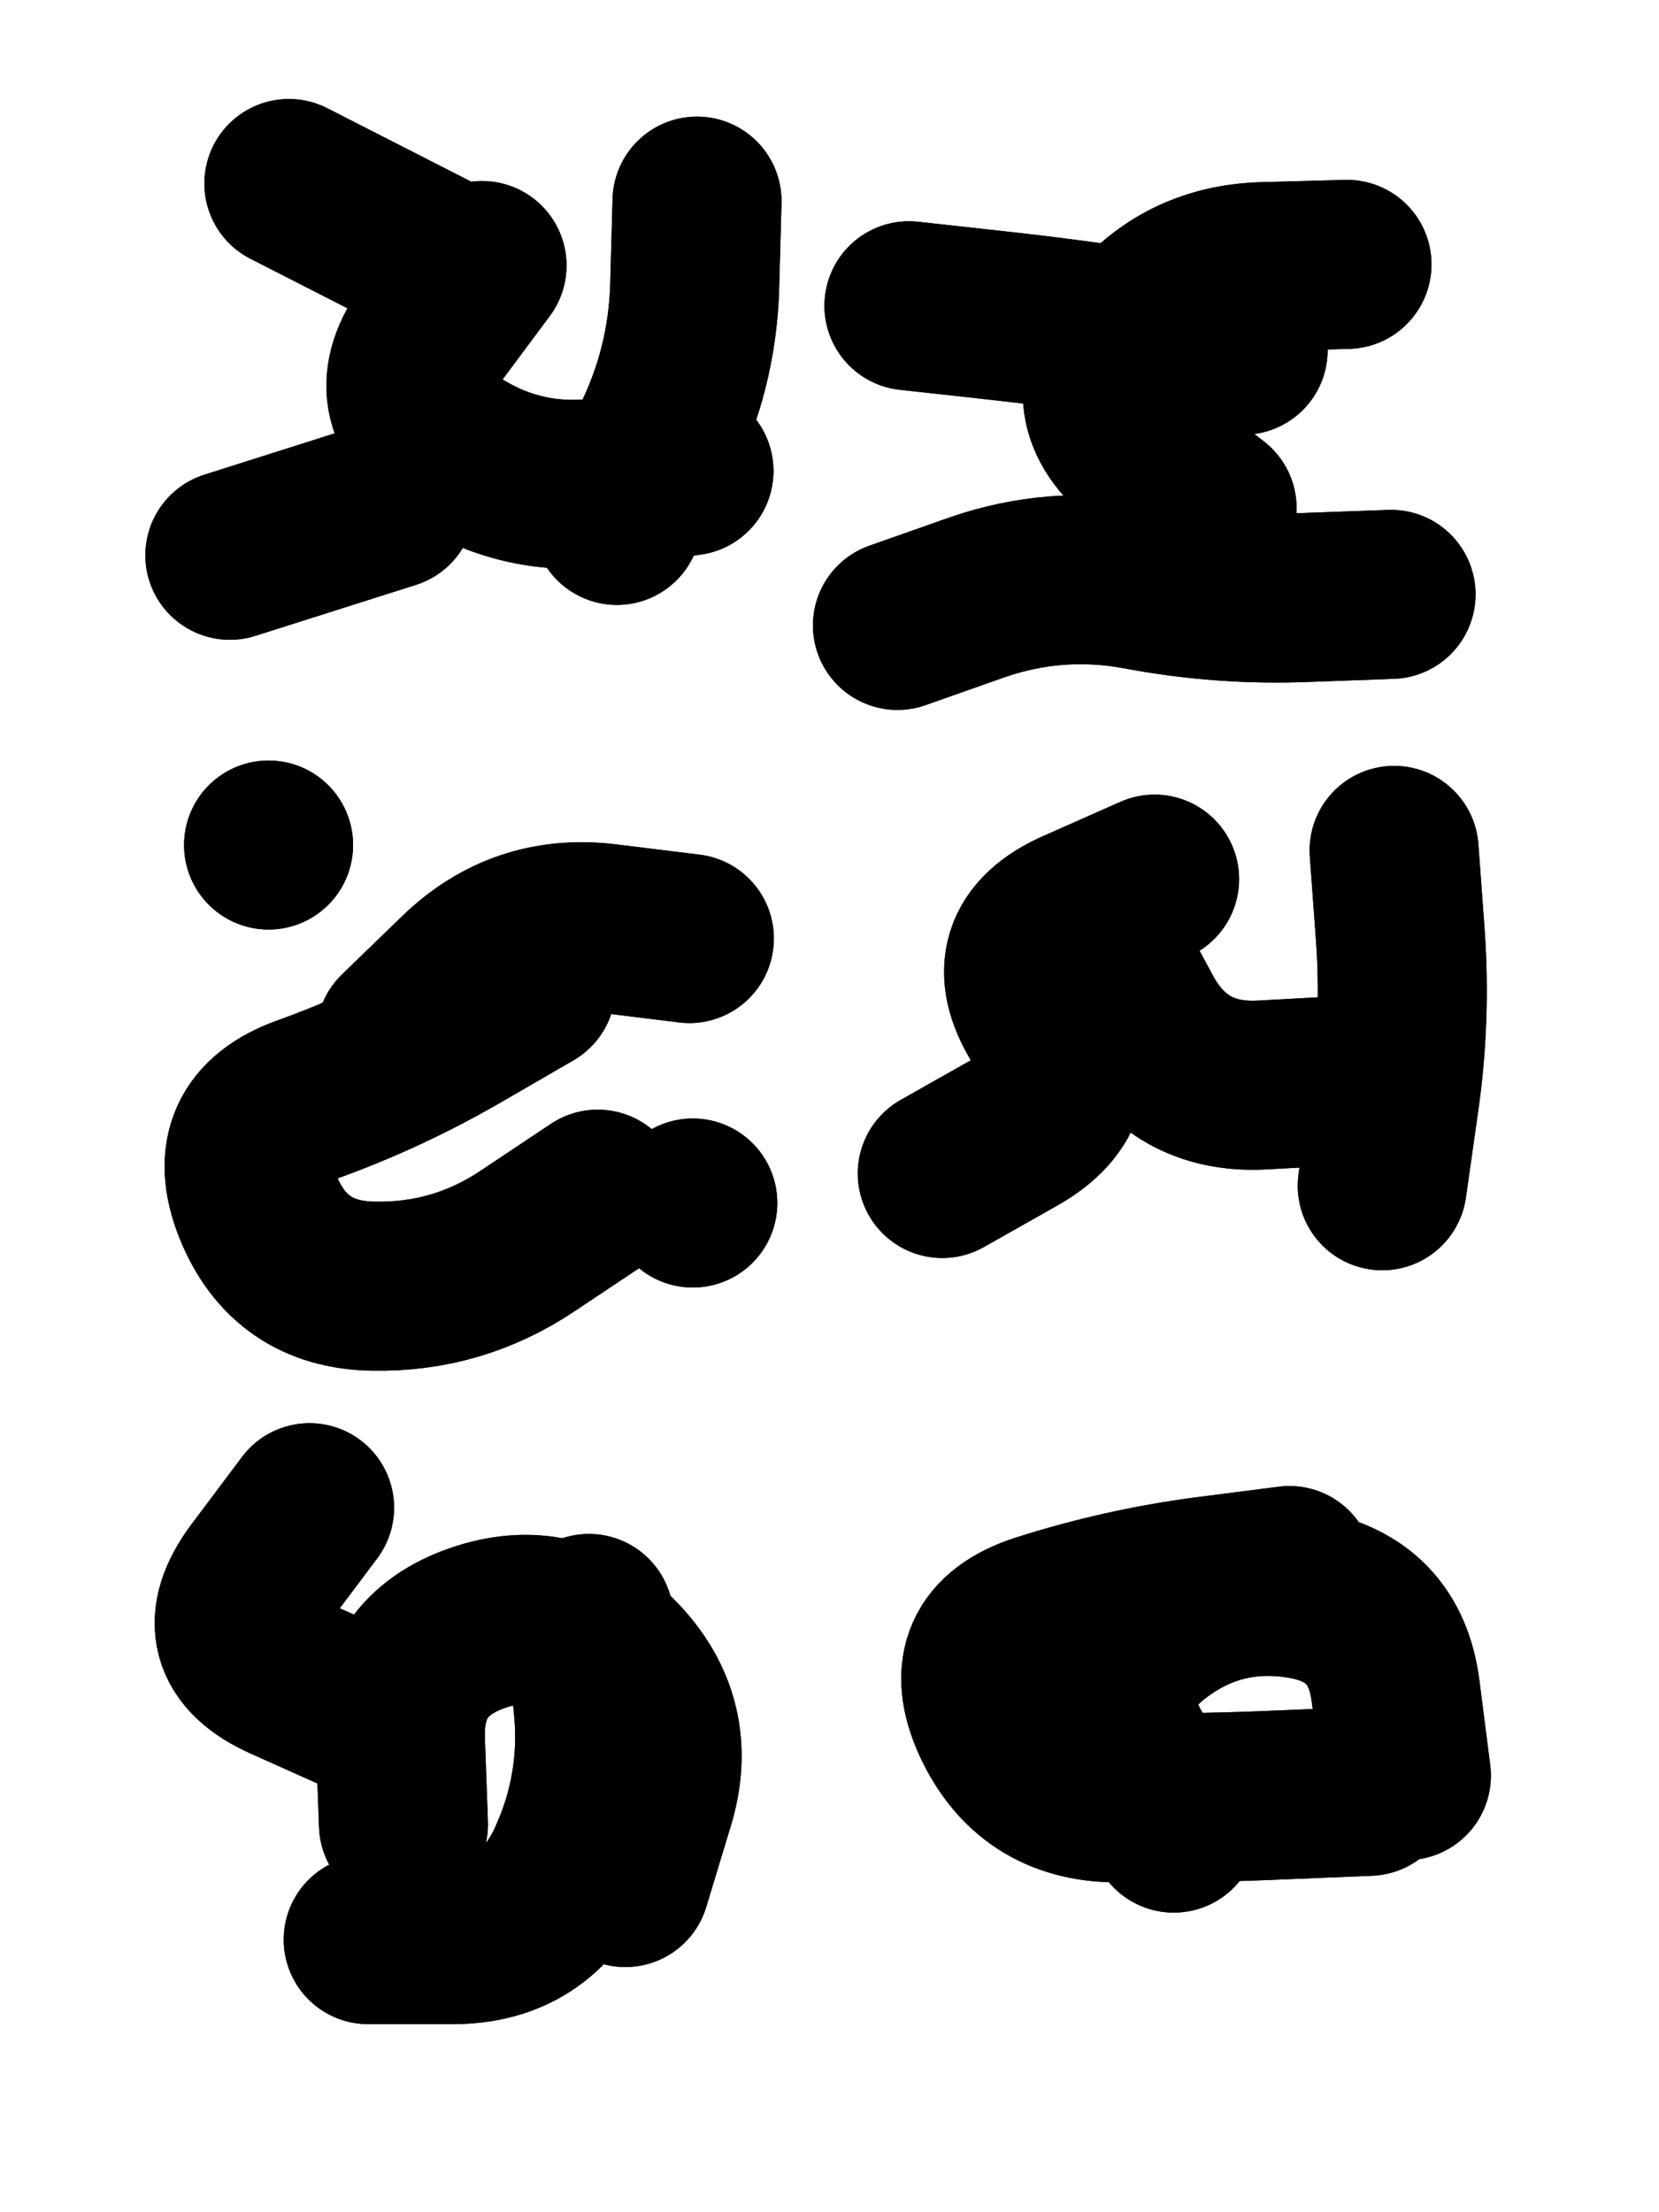
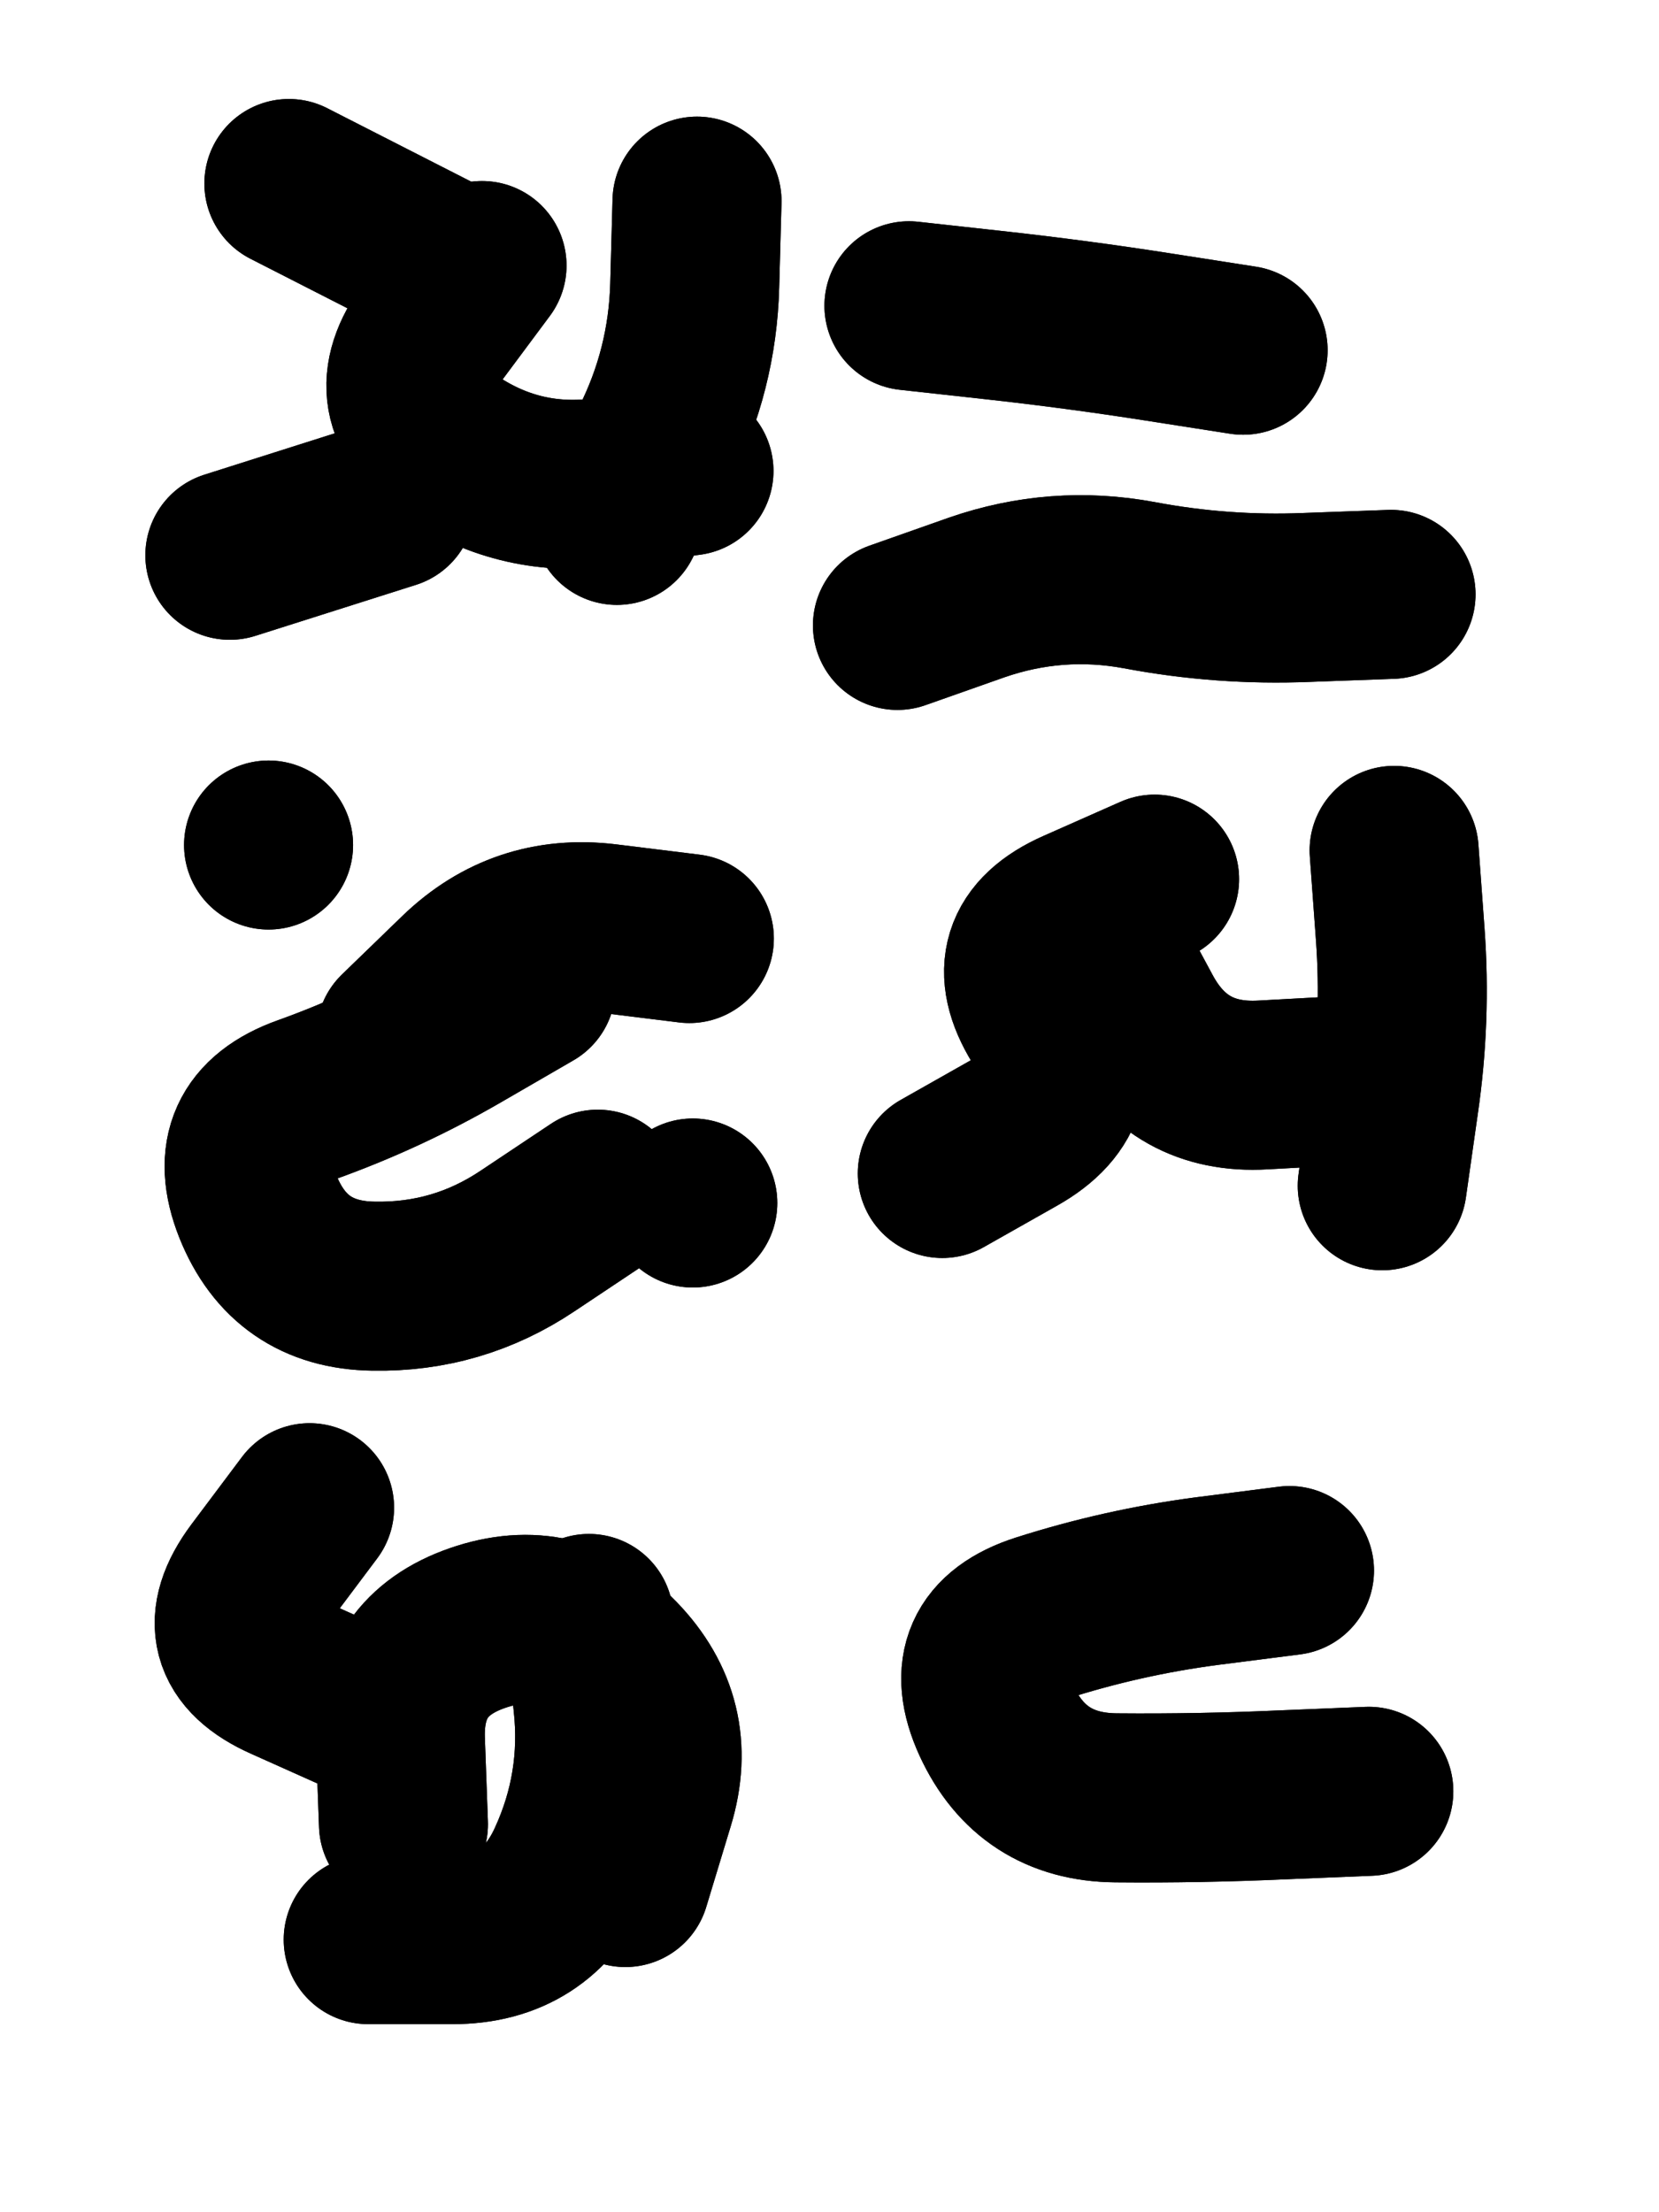
<svg xmlns="http://www.w3.org/2000/svg" viewBox="0 0 4329 5772">
  <title>Infinite Scribble #4495</title>
  <defs>
    <filter id="piece_4495_3_4_filter" x="-100" y="-100" width="4529" height="5972" filterUnits="userSpaceOnUse">
      <feGaussianBlur in="SourceGraphic" result="lineShape_1" stdDeviation="22050e-3" />
      <feColorMatrix in="lineShape_1" result="lineShape" type="matrix" values="1 0 0 0 0  0 1 0 0 0  0 0 1 0 0  0 0 0 26460e-3 -13230e-3" />
      <feGaussianBlur in="lineShape" result="shrank_blurred" stdDeviation="17350e-3" />
      <feColorMatrix in="shrank_blurred" result="shrank" type="matrix" values="1 0 0 0 0 0 1 0 0 0 0 0 1 0 0 0 0 0 18230e-3 -13230e-3" />
      <feColorMatrix in="lineShape" result="border_filled" type="matrix" values="0.5 0 0 0 -0.15  0 0.5 0 0 -0.15  0 0 0.5 0 -0.15  0 0 0 1 0" />
      <feComposite in="border_filled" in2="shrank" result="border" operator="out" />
      <feColorMatrix in="lineShape" result="adjustedColor" type="matrix" values="0.95 0 0 0 -0.05  0 0.95 0 0 -0.05  0 0 0.95 0 -0.05  0 0 0 1 0" />
      <feMorphology in="lineShape" result="frost1_shrink" operator="erode" radius="44100e-3" />
      <feColorMatrix in="frost1_shrink" result="frost1" type="matrix" values="2 0 0 0 0.05  0 2 0 0 0.05  0 0 2 0 0.05  0 0 0 0.5 0" />
      <feMorphology in="lineShape" result="frost2_shrink" operator="erode" radius="132300e-3" />
      <feColorMatrix in="frost2_shrink" result="frost2" type="matrix" values="2 0 0 0 0.35  0 2 0 0 0.35  0 0 2 0 0.35  0 0 0 0.5 0" />
      <feMerge result="shapes_linestyle_colors">
        <feMergeNode in="frost1" />
        <feMergeNode in="frost2" />
      </feMerge>
      <feTurbulence result="shapes_linestyle_linestyle_turbulence" type="turbulence" baseFrequency="68e-3" numOctaves="2" />
      <feDisplacementMap in="shapes_linestyle_colors" in2="shapes_linestyle_linestyle_turbulence" result="frost" scale="-294000e-3" xChannelSelector="R" yChannelSelector="G" />
      <feMerge result="shapes_linestyle">
        <feMergeNode in="adjustedColor" />
        <feMergeNode in="frost" />
      </feMerge>
      <feComposite in="shapes_linestyle" in2="shrank" result="shapes_linestyle_cropped" operator="atop" />
      <feComposite in="border" in2="shapes_linestyle_cropped" result="shapes" operator="over" />
      <feTurbulence result="shapes_finished_turbulence" type="turbulence" baseFrequency="6802e-6" numOctaves="3" />
      <feGaussianBlur in="shapes_finished_turbulence" result="shapes_finished_turbulence_smoothed" stdDeviation="13230e-3" />
      <feDisplacementMap in="shapes" in2="shapes_finished_turbulence_smoothed" result="shapes_finished_results_shifted" scale="35280e-2" xChannelSelector="R" yChannelSelector="G" />
      <feOffset in="shapes_finished_results_shifted" result="shapes_finished" dx="-8820e-2" dy="-8820e-2" />
    </filter>
    <filter id="piece_4495_3_4_shadow" x="-100" y="-100" width="4529" height="5972" filterUnits="userSpaceOnUse">
      <feColorMatrix in="SourceGraphic" result="result_blackened" type="matrix" values="0 0 0 0 0  0 0 0 0 0  0 0 0 0 0  0 0 0 0.8 0" />
      <feGaussianBlur in="result_blackened" result="result_blurred" stdDeviation="132300e-3" />
      <feComposite in="SourceGraphic" in2="result_blurred" result="result" operator="over" />
    </filter>
    <filter id="piece_4495_3_4_overall" x="-100" y="-100" width="4529" height="5972" filterUnits="userSpaceOnUse">
      <feTurbulence result="background_back_bumps" type="fractalNoise" baseFrequency="15e-3" numOctaves="3" />
      <feDiffuseLighting in="background_back_bumps" result="background_back" surfaceScale="1" diffuseConstant="2" lighting-color="#555">
        <feDistantLight azimuth="225" elevation="20" />
      </feDiffuseLighting>
      <feColorMatrix in="background_back" result="background_backdarkened" type="matrix" values="0.4 0 0 0 0  0 0.4 0 0 0  0 0 0.4 0 0  0 0 0 1 0" />
      <feMorphology in="SourceGraphic" result="background_glow_1_thicken" operator="dilate" radius="32000e-3" />
      <feColorMatrix in="background_glow_1_thicken" result="background_glow_1_thicken_colored" type="matrix" values="0 0 0 0 0  0 0 0 0 0  0 0 0 0 0  0 0 0 1 0" />
      <feGaussianBlur in="background_glow_1_thicken_colored" result="background_glow_1" stdDeviation="96000e-3" />
      <feMorphology in="SourceGraphic" result="background_glow_2_thicken" operator="dilate" radius="320000e-3" />
      <feColorMatrix in="background_glow_2_thicken" result="background_glow_2_thicken_colored" type="matrix" values="1.3 0 0 0 0  0 1.3 0 0 0  0 0 1.3 0 0  0 0 0 0.2 0" />
      <feGaussianBlur in="background_glow_2_thicken_colored" result="background_glow_2" stdDeviation="1600000e-3" />
      <feComposite in="background_glow_1" in2="background_glow_2" result="background_glow" operator="over" />
      <feBlend in="background_glow" in2="background_backdarkened" result="background" mode="normal" />
    </filter>
    <clipPath id="piece_4495_3_4_clip">
      <rect x="0" y="0" width="4329" height="5772" />
    </clipPath>
    <g id="layer_2" filter="url(#piece_4495_3_4_filter)" stroke-width="441" stroke-linecap="round" fill="none">
      <path d="M 1107 1404 L 688 1537 M 1234 767 L 842 567 M 1698 1446 Q 1698 1446 1796 1249 Q 1895 1053 1901 833 L 1907 613" stroke="hsl(30,100%,69%)" />
      <path d="M 3332 1002 Q 3332 1002 3114 968 Q 2897 934 2678 910 L 2460 886 M 2430 1720 Q 2430 1720 2637 1647 Q 2845 1575 3061 1615 Q 3278 1656 3498 1647 L 3718 1639" stroke="hsl(20,100%,66%)" />
      <path d="M 1474 2664 Q 1474 2664 1284 2774 Q 1094 2884 887 2958 Q 680 3032 761 3236 Q 843 3441 1063 3444 Q 1283 3448 1465 3326 L 1648 3204 M 789 2293 L 789 2293" stroke="hsl(60,100%,62%)" />
      <path d="M 3101 2382 Q 3101 2382 2900 2471 Q 2699 2560 2814 2747 Q 2930 2934 2738 3042 L 2547 3150 M 3695 3182 Q 3695 3182 3726 2964 Q 3758 2746 3742 2526 L 3726 2307" stroke="hsl(51,100%,61%)" />
      <path d="M 1035 4553 Q 1035 4553 834 4463 Q 633 4374 764 4198 L 896 4022 M 1049 5149 Q 1049 5149 1269 5149 Q 1489 5149 1580 4949 Q 1672 4749 1648 4530 L 1625 4311" stroke="hsl(147,100%,55%)" />
      <path d="M 3453 4186 Q 3453 4186 3234 4214 Q 3016 4243 2806 4310 Q 2597 4377 2688 4577 Q 2780 4777 3000 4779 Q 3220 4781 3440 4771 L 3660 4762" stroke="hsl(115,100%,54%)" />
    </g>
    <g id="layer_1" filter="url(#piece_4495_3_4_filter)" stroke-width="441" stroke-linecap="round" fill="none">
      <path d="M 1886 1317 Q 1886 1317 1668 1346 Q 1450 1376 1267 1255 Q 1084 1134 1215 957 L 1346 781" stroke="hsl(6,100%,81%)" />
-       <path d="M 3251 1414 Q 3251 1414 3077 1280 Q 2903 1146 3033 968 Q 3163 791 3383 784 L 3603 778" stroke="hsl(348,100%,78%)" />
      <path d="M 1134 2789 Q 1134 2789 1292 2636 Q 1450 2484 1668 2510 L 1887 2537 M 1896 3227 L 1896 3227" stroke="hsl(36,100%,76%)" />
      <path d="M 3604 2907 Q 3604 2907 3384 2919 Q 3164 2932 3059 2738 L 2955 2545" stroke="hsl(27,100%,73%)" />
      <path d="M 1141 4848 Q 1141 4848 1133 4628 Q 1126 4408 1334 4336 Q 1542 4264 1695 4421 Q 1848 4579 1784 4789 L 1720 5000" stroke="hsl(76,100%,69%)" />
-       <path d="M 3151 4858 Q 3151 4858 3037 4670 Q 2923 4483 3096 4347 Q 3269 4212 3486 4248 Q 3703 4284 3730 4502 L 3758 4721" stroke="hsl(57,100%,66%)" />
    </g>
  </defs>
  <g filter="url(#piece_4495_3_4_overall)" clip-path="url(#piece_4495_3_4_clip)">
    <use href="#layer_2" />
    <use href="#layer_1" />
  </g>
  <g clip-path="url(#piece_4495_3_4_clip)">
    <use href="#layer_2" filter="url(#piece_4495_3_4_shadow)" />
    <use href="#layer_1" filter="url(#piece_4495_3_4_shadow)" />
  </g>
</svg>